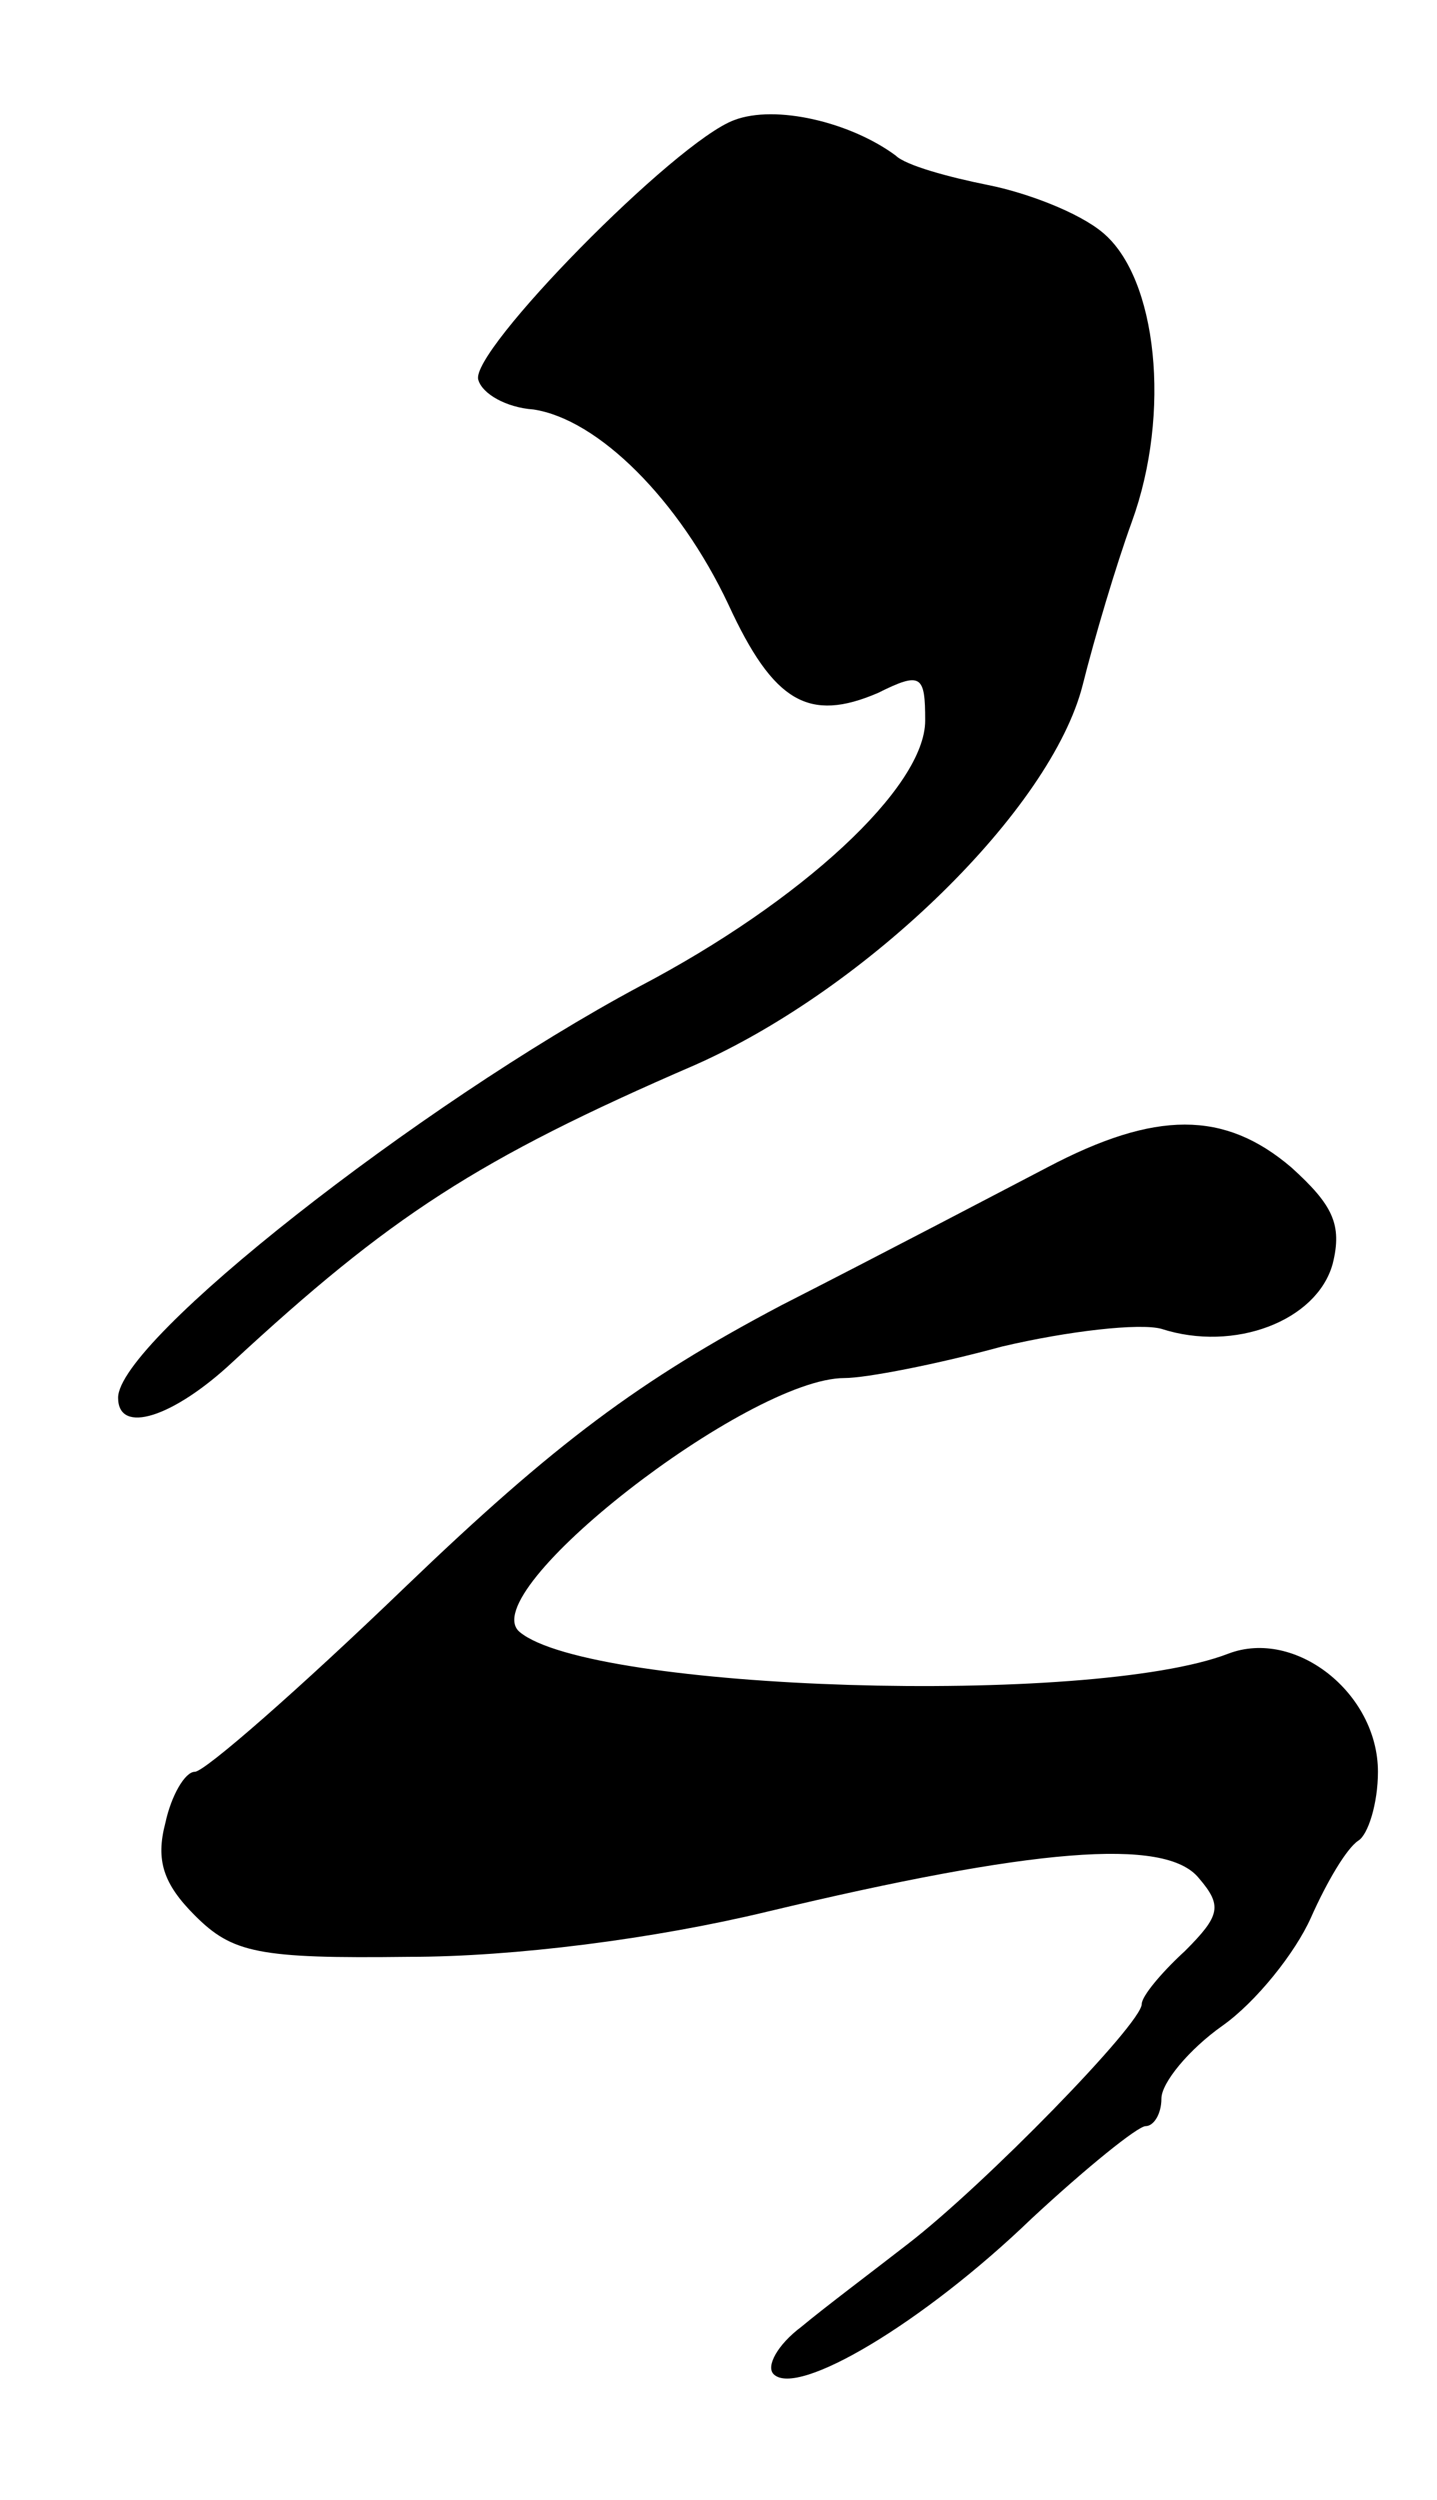
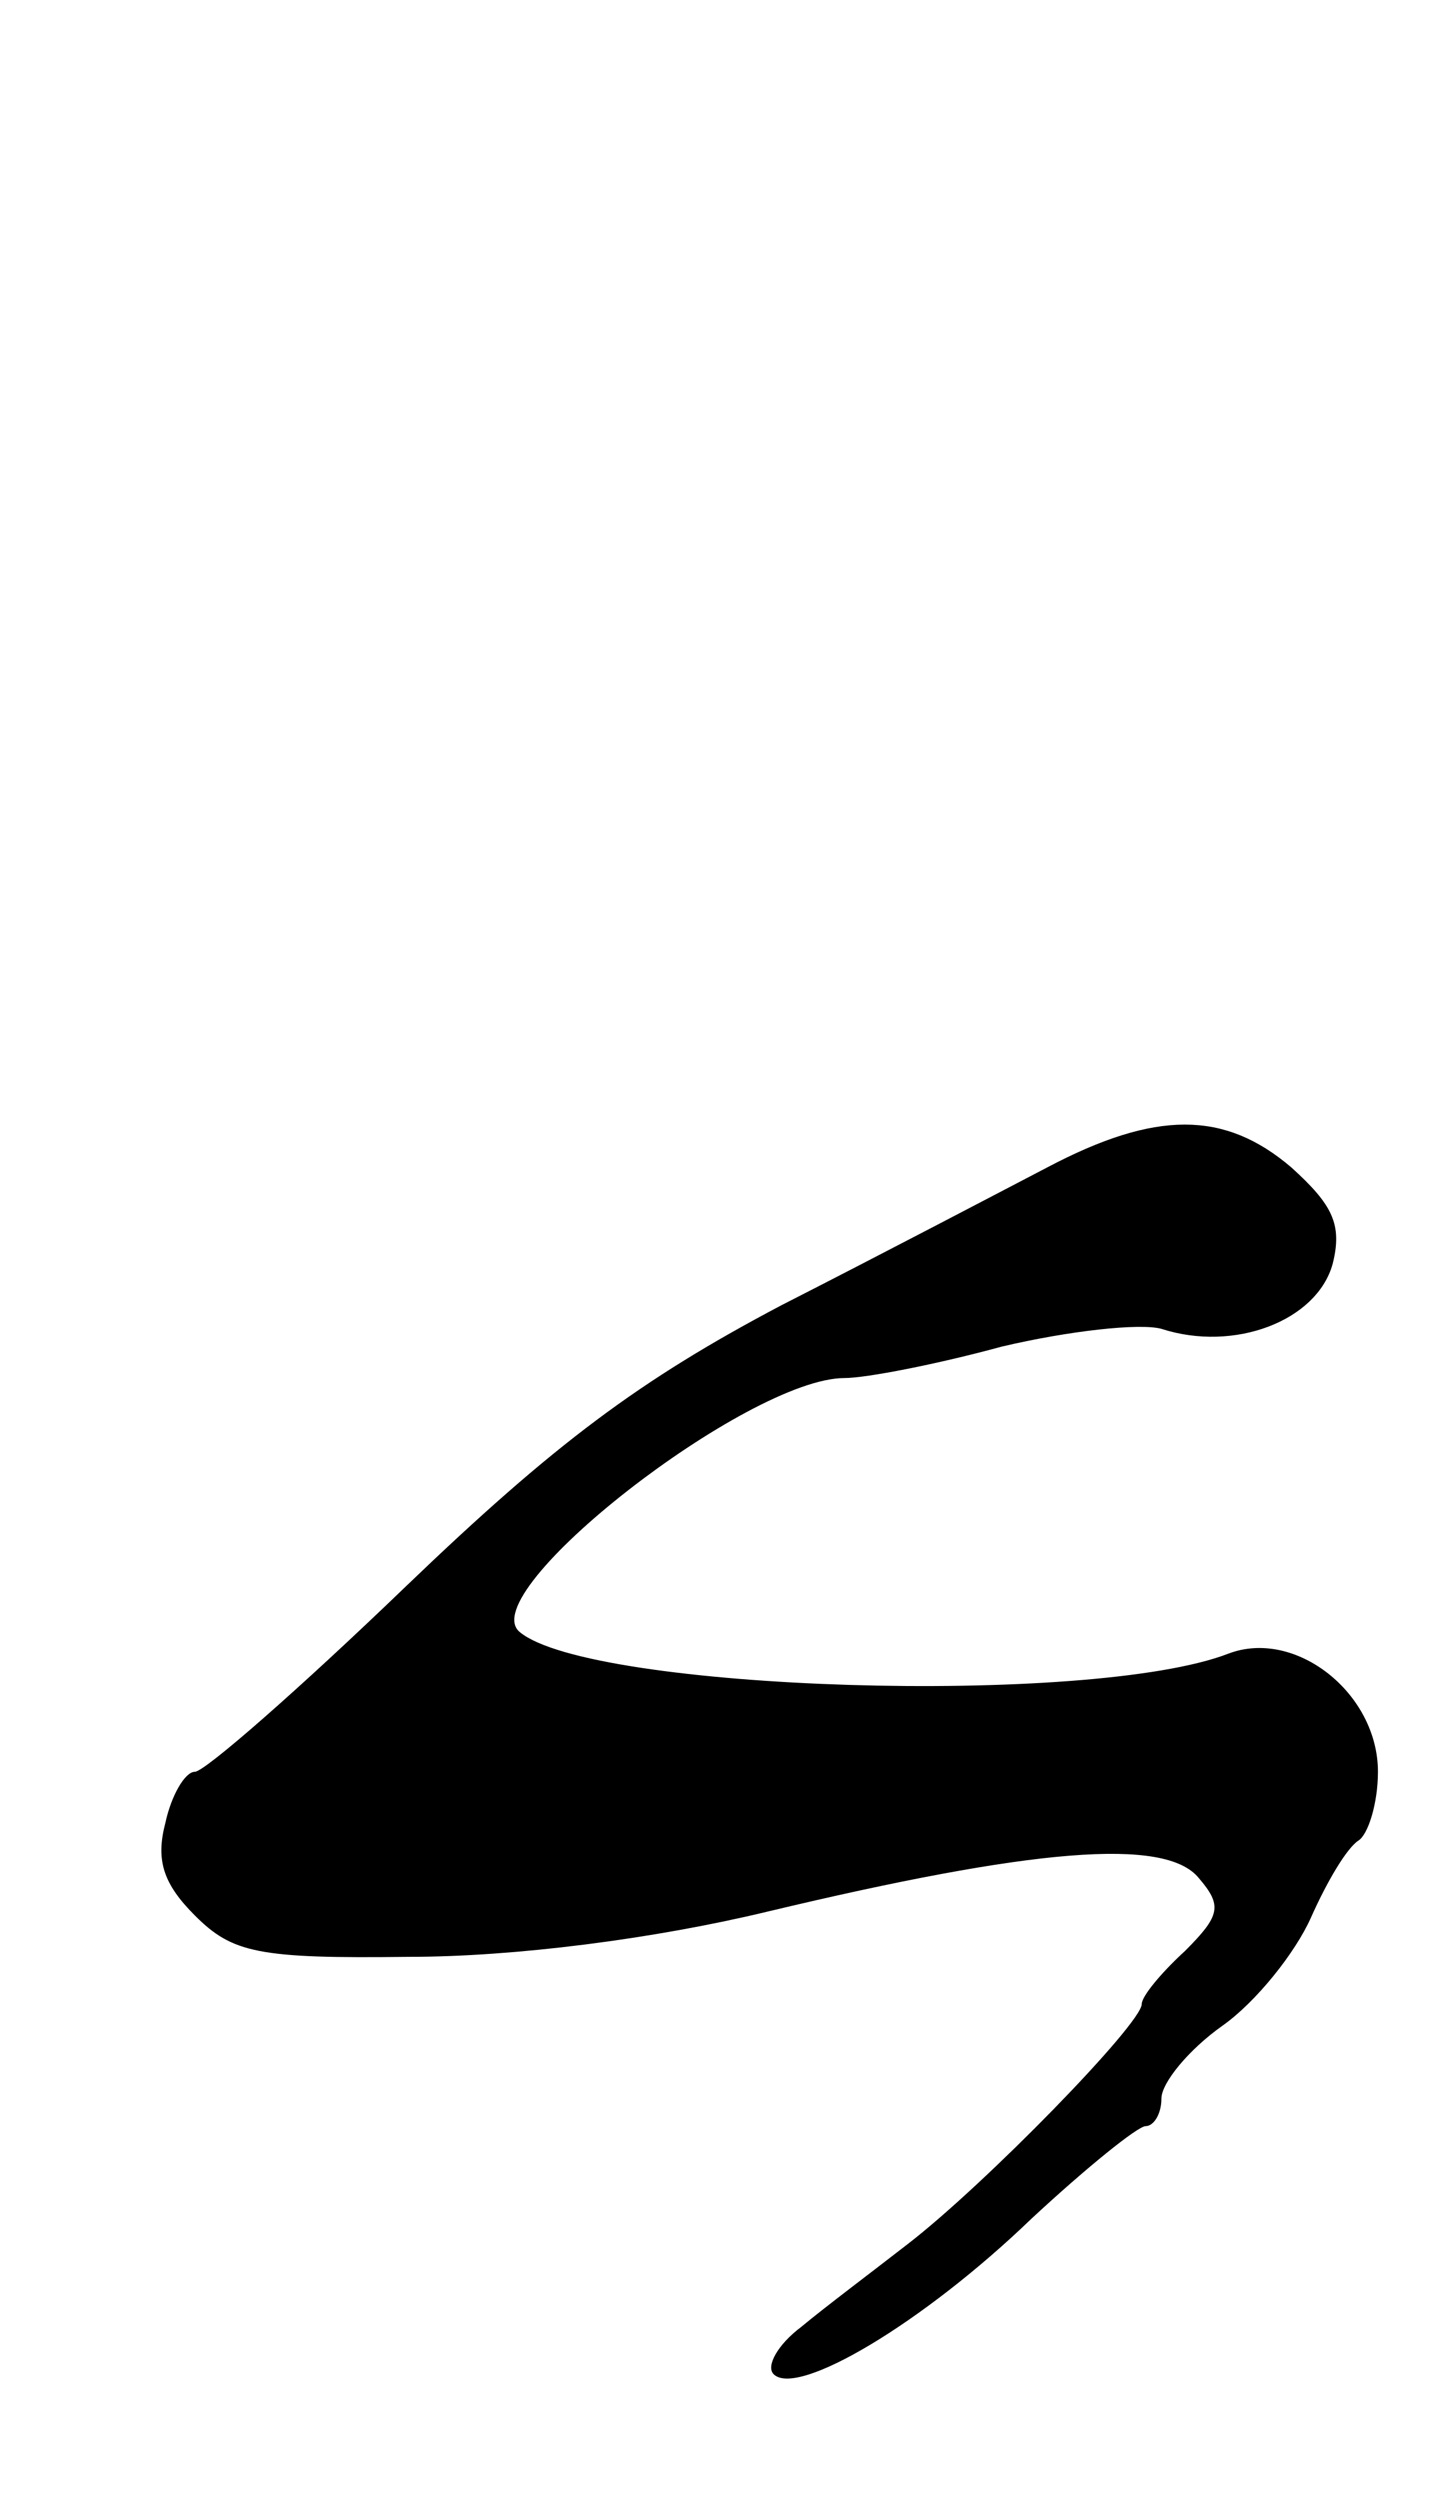
<svg xmlns="http://www.w3.org/2000/svg" version="1.0" width="73pt" height="127pt" viewBox="0 0 73 127" preserveAspectRatio="xMidYMid meet">
  <g transform="translate(0,127) scale(0.1,-0.1)" fill="#000000" stroke="none">
-     <path d="M373 1209 c-30 -11 -135 -118 -130 -132 2 -7 14 -14 28 -15 33 -5 74 -46 99 -99 23 -50 41 -60 76 -45 22 11 24 9 24 -14 0 -34 -63 -92 -145 -135 -112 -60 -265 -180 -265 -209 0 -19 28 -10 58 18 80 74 124 103 235 151 88 39 181 130 197 193 6 24 17 61 25 83 20 55 13 124 -15 147 -12 10 -38 20 -58 24 -20 4 -42 10 -47 15 -23 17 -61 26 -82 18z" />
    <path d="M532 677 c-23 -12 -84 -44 -135 -70 -72 -38 -115 -70 -191 -143 -54 -52 -102 -94 -107 -94 -5 0 -12 -12 -15 -26 -5 -19 -1 -31 15 -47 19 -19 32 -22 109 -21 53 0 124 9 182 23 134 32 202 38 219 17 12 -14 11 -19 -7 -37 -12 -11 -22 -23 -22 -27 0 -10 -80 -92 -119 -122 -18 -14 -42 -32 -54 -42 -12 -9 -18 -20 -14 -24 12 -12 76 26 131 79 28 26 54 47 58 47 4 0 8 6 8 14 0 8 14 25 31 37 17 12 37 37 45 55 8 18 18 35 24 39 5 3 10 19 10 35 0 40 -42 73 -76 60 -70 -27 -324 -19 -360 11 -24 20 116 129 165 129 11 0 47 7 80 16 34 8 70 12 81 9 37 -12 79 4 87 33 5 20 0 30 -21 49 -34 29 -69 29 -124 0z" />
  </g>
</svg>